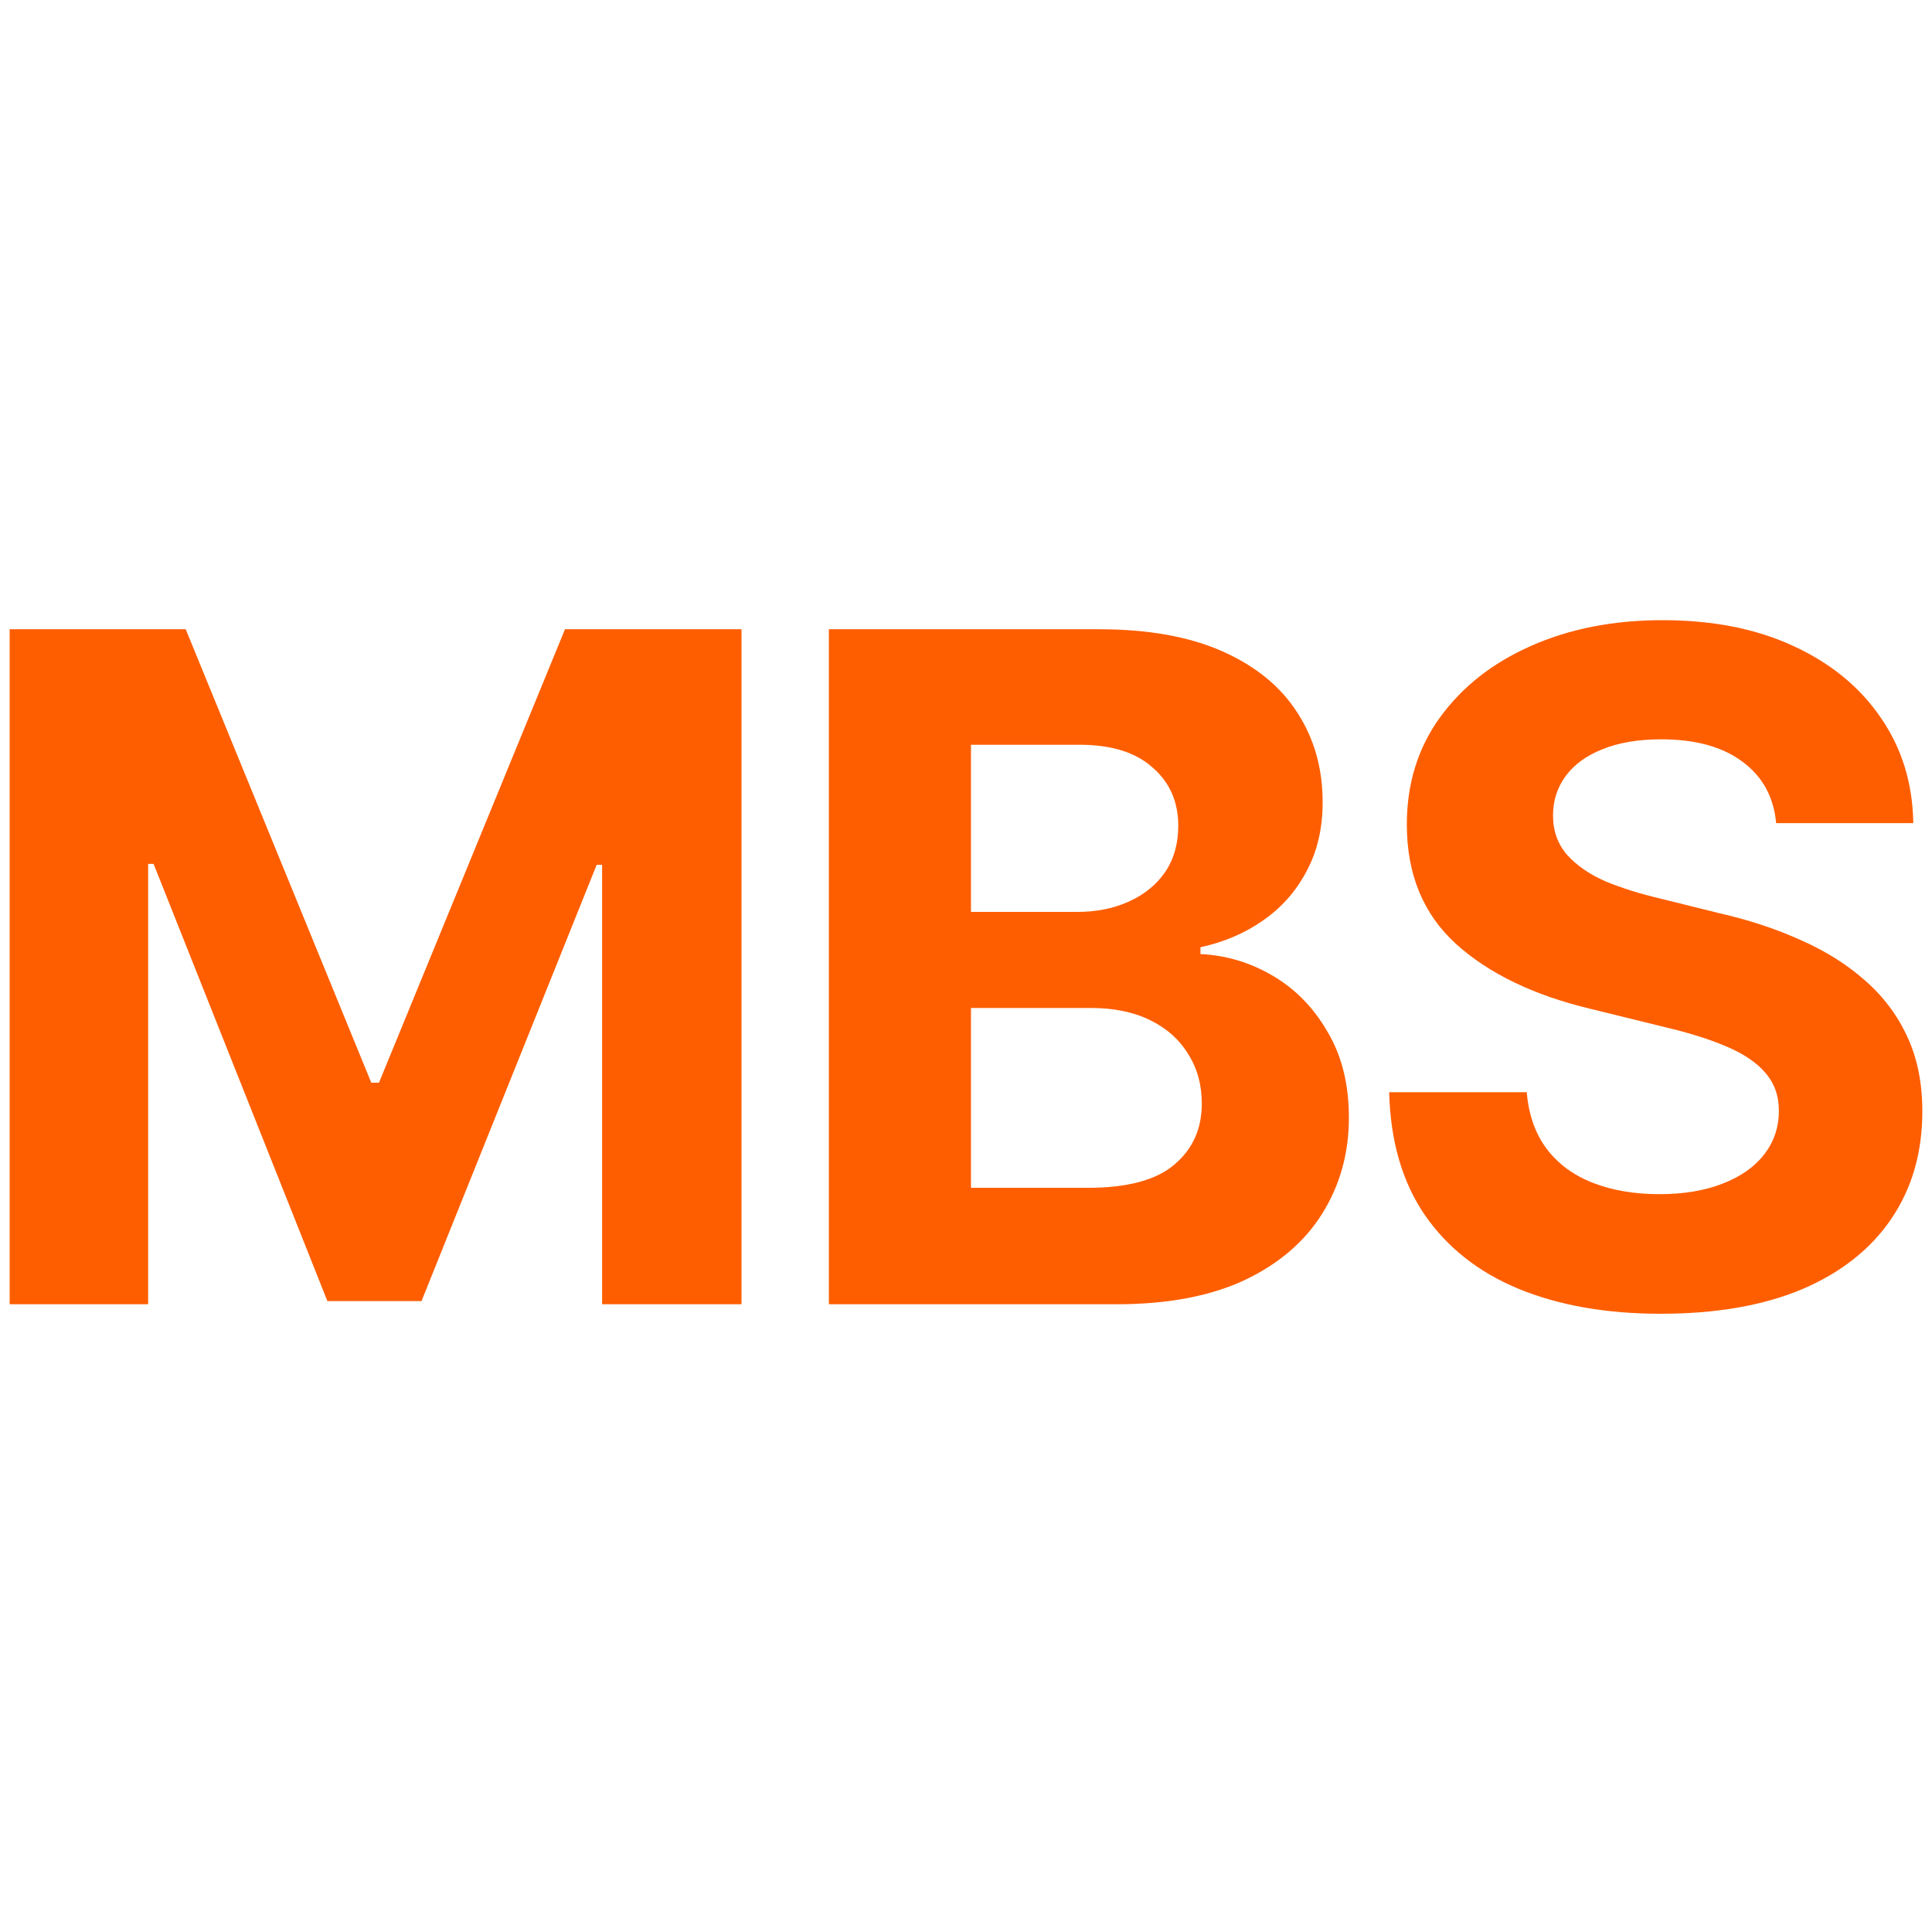
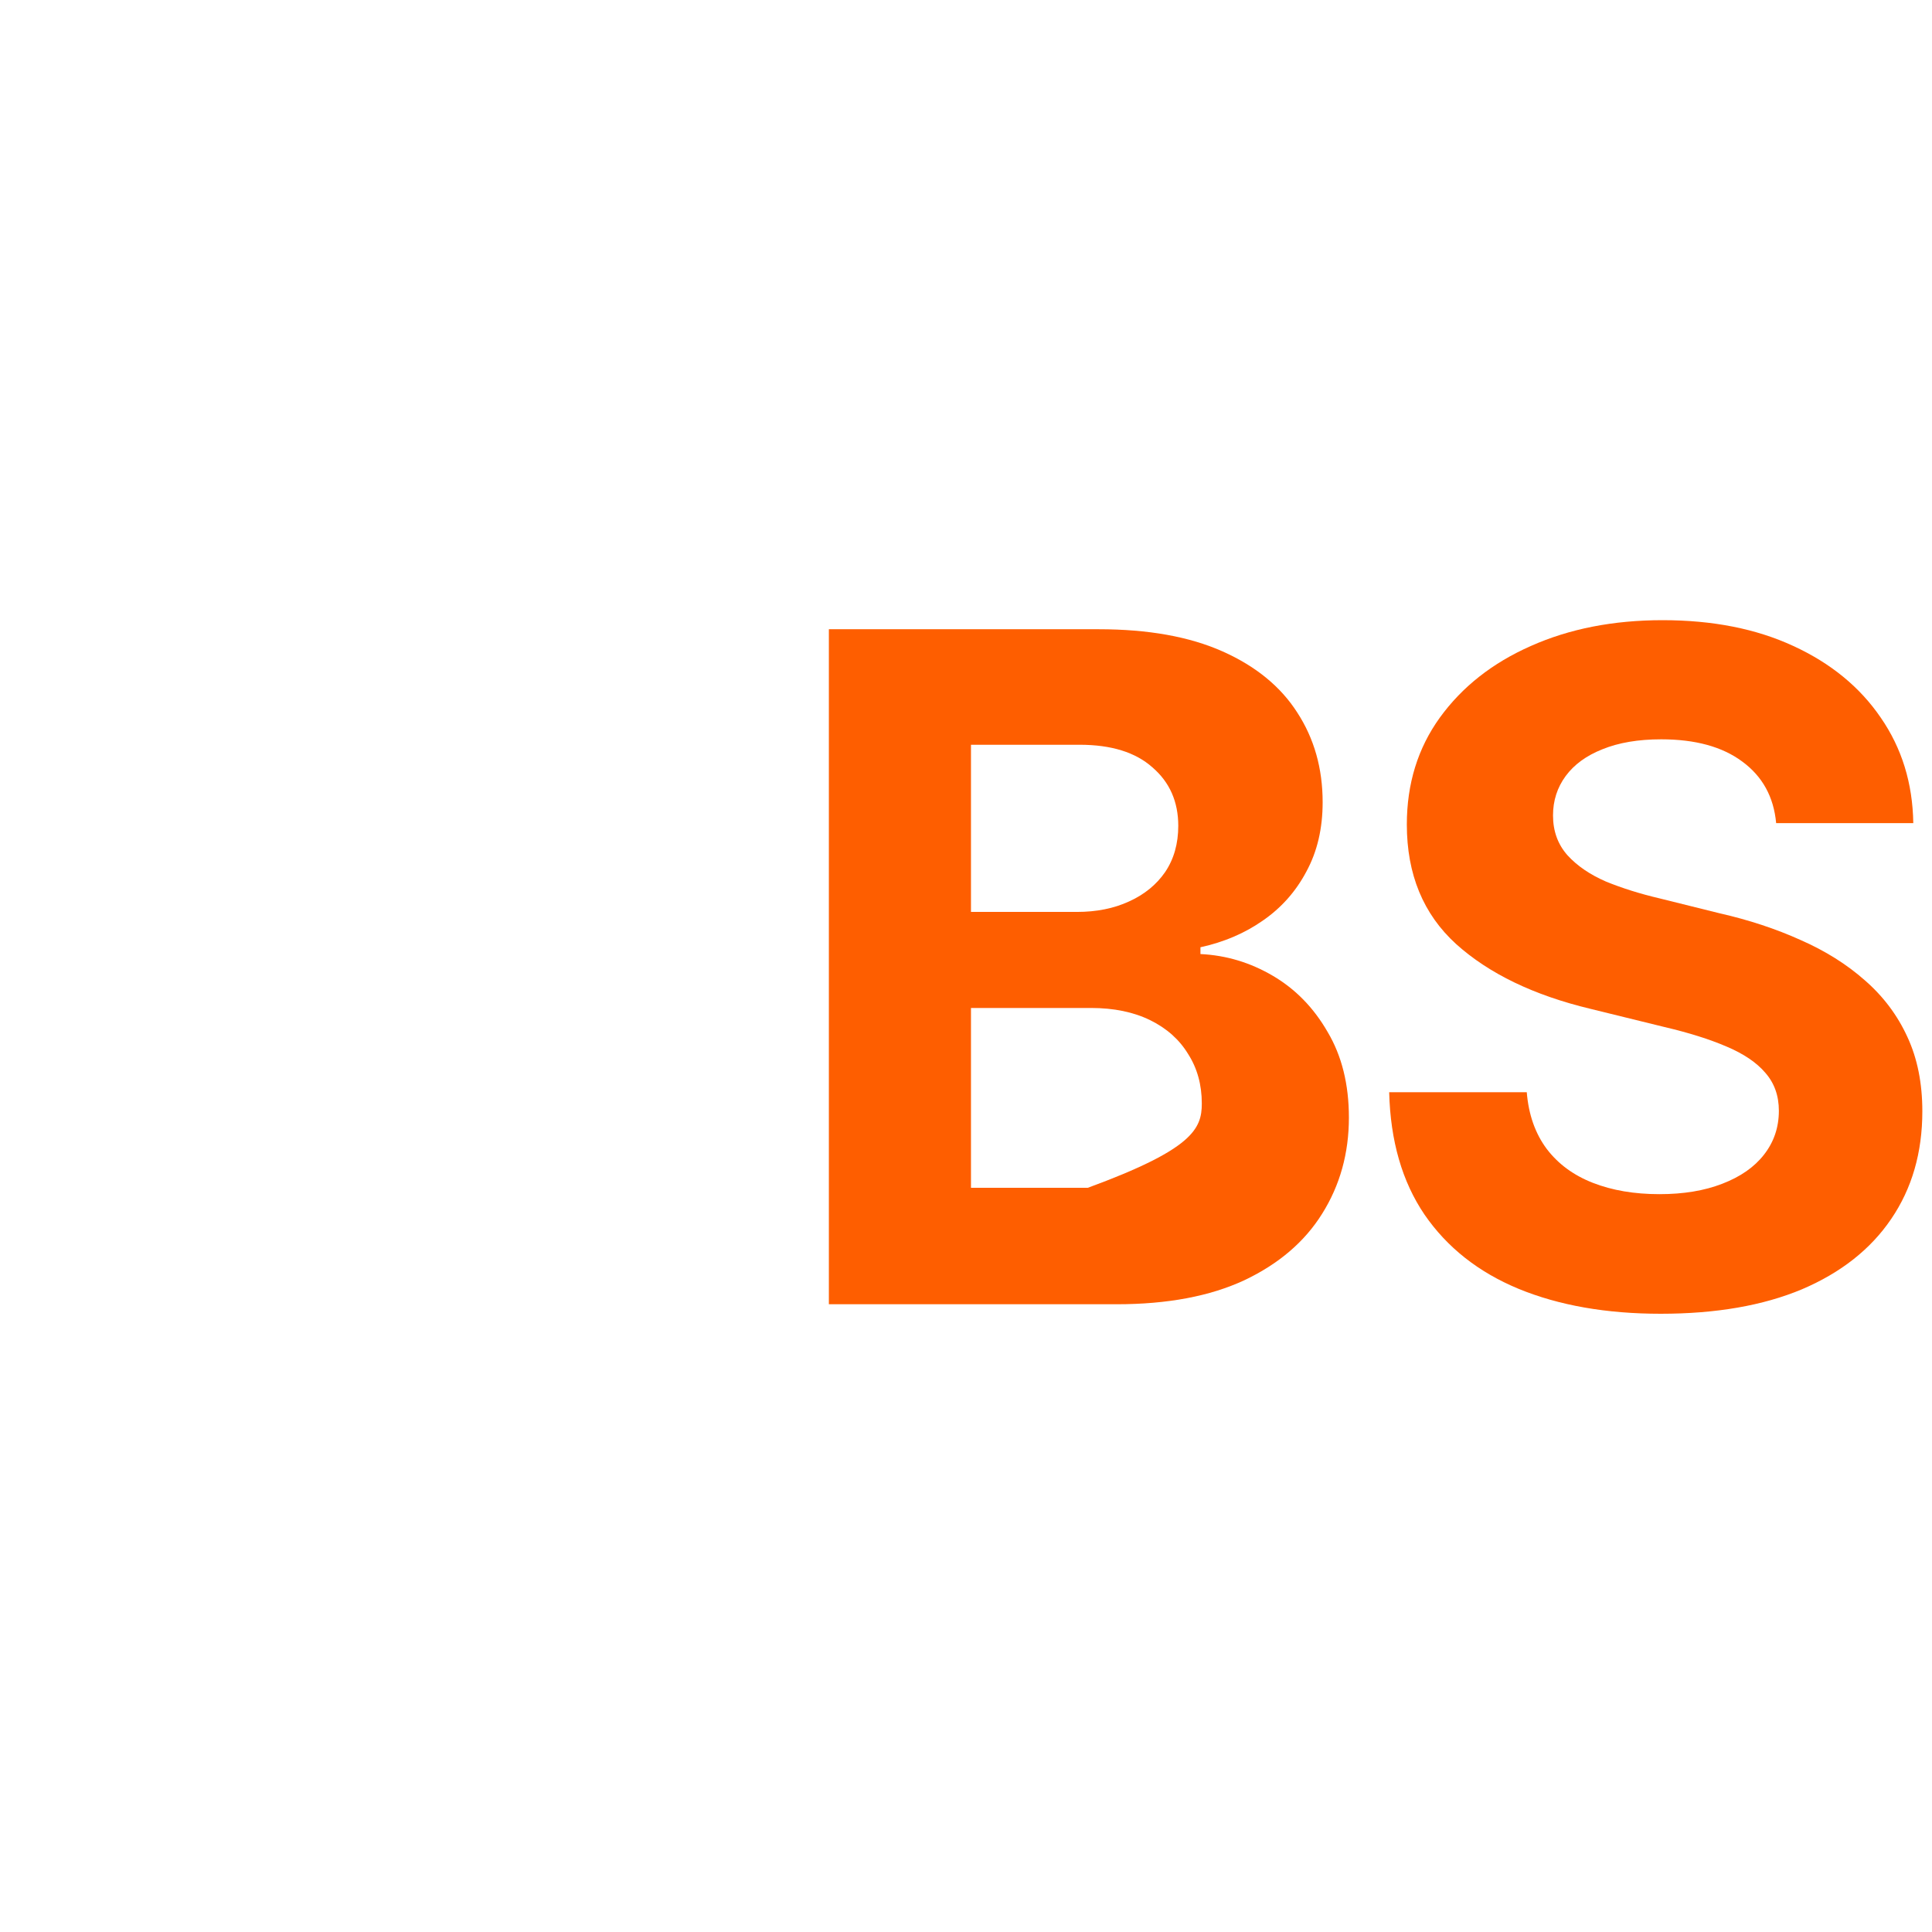
<svg xmlns="http://www.w3.org/2000/svg" width="1000" height="1000" viewBox="0 0 1000 1000" fill="none">
-   <path d="M5 325.69H96.129L192.177 560.411H196.159L292.442 325.69H383.805V675.076H311.652V447.623H308.841L218.18 673.434H169.453L79.496 447.154H76.685V675.076H5V325.69Z" fill="#FE5E00" />
-   <path d="M429.018 675.076V325.69H568.639C594.252 325.69 615.648 329.52 632.828 337.18C650.007 344.84 662.892 355.391 671.481 368.835C680.227 382.279 684.6 397.755 684.6 415.264C684.6 428.864 681.789 440.823 676.167 451.14C670.7 461.458 663.204 469.899 653.677 476.465C644.307 483.031 633.531 487.642 621.349 490.3V493.817C634.624 494.442 647.118 498.194 658.831 505.073C670.544 511.951 679.993 521.643 687.177 534.149C694.517 546.499 698.187 561.271 698.187 578.467C698.187 596.913 693.58 613.484 684.366 628.178C675.308 642.717 661.876 654.206 644.072 662.648C626.268 670.933 604.247 675.076 578.01 675.076H429.018ZM502.577 614.813H563.017C583.476 614.813 598.391 610.826 607.761 602.854C617.288 594.881 622.052 584.329 622.052 571.198C622.052 561.506 619.709 552.986 615.024 545.639C610.495 538.135 603.935 532.273 595.345 528.052C586.756 523.831 576.526 521.721 564.657 521.721H502.577V614.813ZM502.577 472.01H557.395C567.546 472.01 576.526 470.212 584.335 466.617C592.3 463.021 598.547 457.941 603.076 451.375C607.605 444.653 609.87 436.68 609.87 427.457C609.87 414.951 605.419 404.868 596.517 397.208C587.771 389.392 575.199 385.484 558.8 385.484H502.577V472.01Z" fill="#FE5E00" />
+   <path d="M429.018 675.076V325.69H568.639C594.252 325.69 615.648 329.52 632.828 337.18C650.007 344.84 662.892 355.391 671.481 368.835C680.227 382.279 684.6 397.755 684.6 415.264C684.6 428.864 681.789 440.823 676.167 451.14C670.7 461.458 663.204 469.899 653.677 476.465C644.307 483.031 633.531 487.642 621.349 490.3V493.817C634.624 494.442 647.118 498.194 658.831 505.073C670.544 511.951 679.993 521.643 687.177 534.149C694.517 546.499 698.187 561.271 698.187 578.467C698.187 596.913 693.58 613.484 684.366 628.178C675.308 642.717 661.876 654.206 644.072 662.648C626.268 670.933 604.247 675.076 578.01 675.076H429.018ZM502.577 614.813H563.017C617.288 594.881 622.052 584.329 622.052 571.198C622.052 561.506 619.709 552.986 615.024 545.639C610.495 538.135 603.935 532.273 595.345 528.052C586.756 523.831 576.526 521.721 564.657 521.721H502.577V614.813ZM502.577 472.01H557.395C567.546 472.01 576.526 470.212 584.335 466.617C592.3 463.021 598.547 457.941 603.076 451.375C607.605 444.653 609.87 436.68 609.87 427.457C609.87 414.951 605.419 404.868 596.517 397.208C587.771 389.392 575.199 385.484 558.8 385.484H502.577V472.01Z" fill="#FE5E00" />
  <path d="M859.595 680C831.484 680 806.964 675.701 786.036 667.103C765.265 658.505 749.023 645.687 737.309 628.647C725.752 611.608 719.662 590.504 719.037 565.336H790.253C791.19 576.904 794.626 586.674 800.561 594.647C806.495 602.463 814.46 608.325 824.456 612.233C834.451 616.141 845.93 618.095 858.893 618.095C871.387 618.095 882.241 616.298 891.455 612.702C900.826 609.107 908.01 604.104 913.008 597.695C918.161 591.129 920.738 583.548 920.738 574.95C920.738 567.133 918.396 560.568 913.71 555.253C909.181 549.938 902.466 545.404 893.564 541.653C884.818 537.901 874.12 534.54 861.469 531.57L823.284 522.19C793.923 515.155 770.731 503.978 753.708 488.658C736.685 473.182 728.173 452.547 728.173 426.754C728.173 405.65 733.874 387.204 745.274 371.415C756.831 355.47 772.527 343.12 792.362 334.366C812.352 325.455 835.076 321 860.532 321C886.458 321 909.025 325.455 928.235 334.366C947.601 343.276 962.672 355.626 973.448 371.415C984.38 387.204 990.002 405.415 990.315 426.05H919.333C918.083 412.45 912.227 401.82 901.763 394.16C891.455 386.5 877.477 382.67 859.83 382.67C847.96 382.67 837.809 384.39 829.375 387.829C821.098 391.112 814.773 395.723 810.4 401.664C806.027 407.604 803.84 414.404 803.84 422.064C803.84 430.193 806.339 437.071 811.337 442.699C816.335 448.17 822.972 452.704 831.249 456.299C839.683 459.738 848.897 462.63 858.893 464.975L890.05 472.713C905.199 476.152 919.176 480.764 931.983 486.548C944.789 492.176 955.878 499.132 965.248 507.417C974.775 515.703 982.115 525.473 987.269 536.728C992.423 547.827 995 560.646 995 575.184C995 596.601 989.612 615.203 978.836 630.992C968.216 646.625 952.832 658.74 932.686 667.338C912.539 675.779 888.176 680 859.595 680Z" fill="#FE5E00" />
</svg>